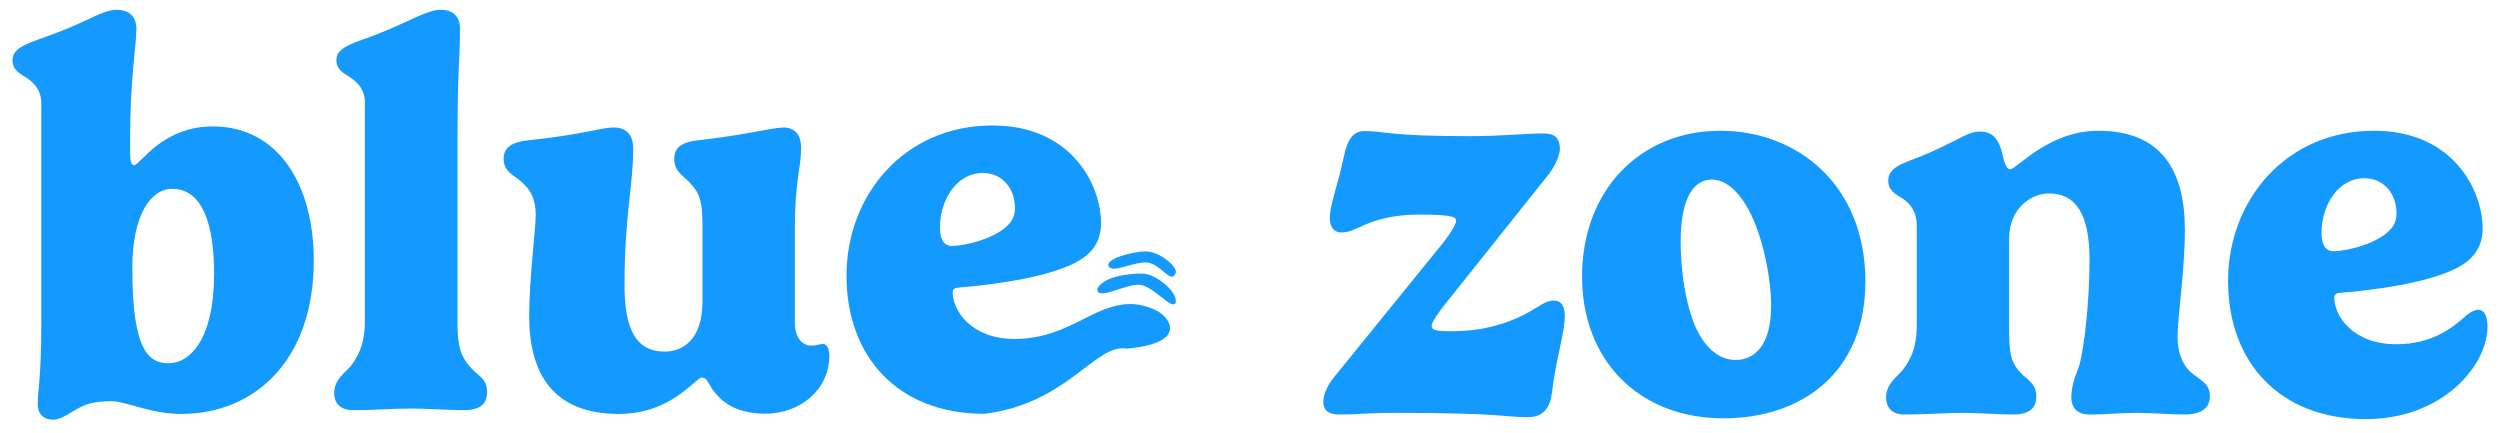
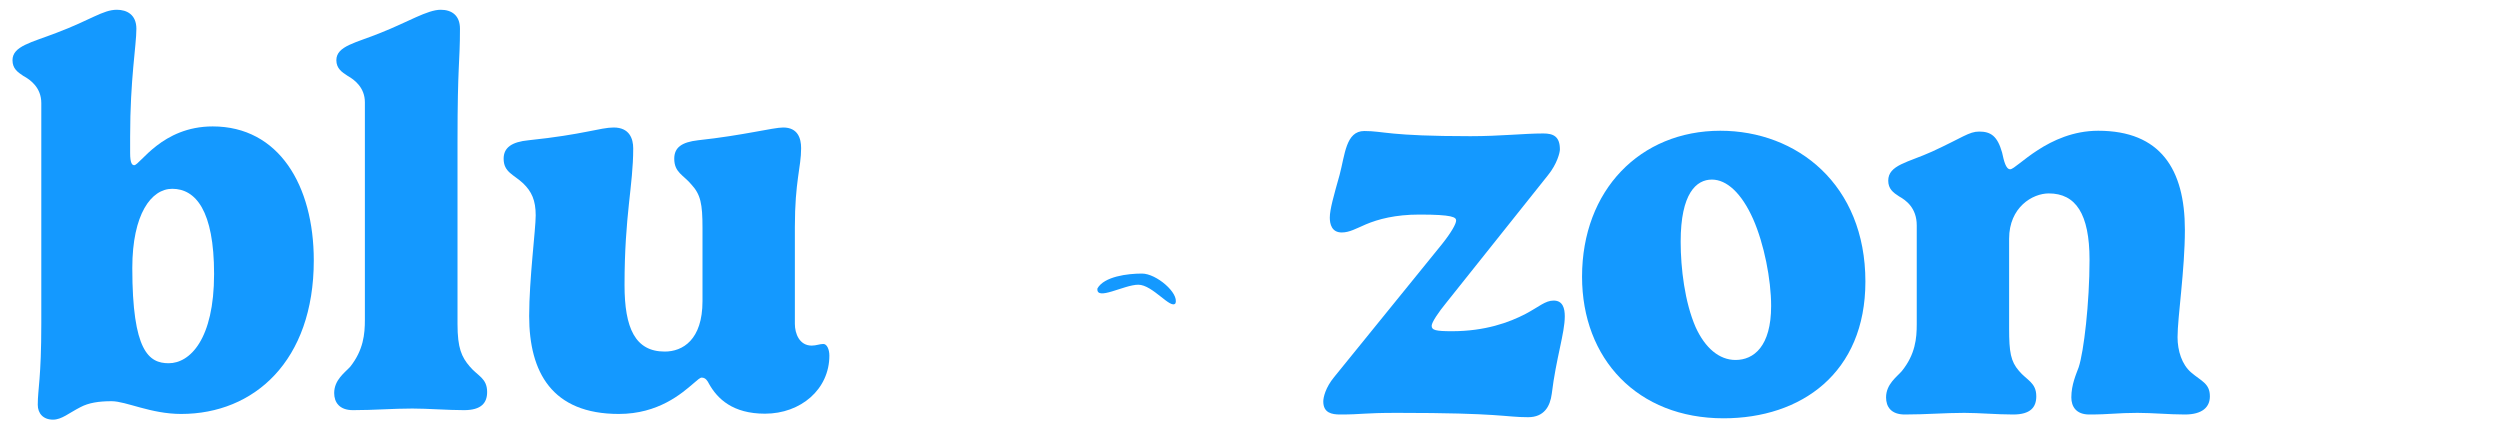
<svg xmlns="http://www.w3.org/2000/svg" width="150" height="26" viewBox="0 0 150 26" fill="none">
  <path d="M2.478 19.401V6.185C2.478 5.257 1.826 4.785 1.402 4.557C1.06 4.329 0.75 4.118 0.75 3.613C0.75 2.767 1.875 2.555 3.391 1.969C5.428 1.204 6.178 0.586 7.009 0.586C7.612 0.586 8.183 0.879 8.183 1.725C8.183 2.734 7.808 4.72 7.808 8.203V9.18C7.808 9.782 7.922 9.912 8.052 9.912C8.395 9.912 9.715 7.585 12.763 7.585C16.724 7.585 18.827 11.117 18.827 15.625C18.827 21.663 15.241 24.837 10.872 24.837C9.047 24.837 7.563 24.072 6.699 24.072C5.917 24.072 5.314 24.17 4.825 24.43C4.124 24.788 3.7 25.179 3.179 25.179C2.592 25.179 2.266 24.805 2.266 24.284C2.266 23.323 2.478 22.721 2.478 19.401ZM10.334 11.328C9.079 11.328 7.938 12.842 7.938 16.081C7.938 21.077 8.933 21.794 10.123 21.794C11.394 21.794 12.845 20.361 12.845 16.439C12.845 12.63 11.736 11.328 10.334 11.328Z" fill="#1499FF" />
  <path d="M27.598 1.725C27.598 3.809 27.451 3.792 27.451 8.496V19.45C27.451 20.882 27.695 21.419 28.184 21.989C28.657 22.558 29.228 22.689 29.228 23.519C29.228 24.17 28.885 24.609 27.842 24.609C26.881 24.609 25.642 24.512 24.745 24.512C23.555 24.512 22.48 24.609 21.176 24.609C20.361 24.609 20.051 24.137 20.051 23.584C20.051 22.786 20.703 22.347 21.013 22.005C21.811 20.996 21.893 20.036 21.893 19.189V6.136C21.893 5.257 21.273 4.785 20.866 4.557C20.507 4.329 20.181 4.102 20.181 3.613C20.181 2.751 21.371 2.572 22.838 1.969C24.485 1.318 25.642 0.586 26.441 0.586C27.109 0.586 27.598 0.928 27.598 1.725Z" fill="#1499FF" />
  <path d="M47.692 13.623V19.433C47.692 20.02 47.969 20.736 48.702 20.736C48.979 20.736 49.175 20.638 49.403 20.638C49.615 20.638 49.762 20.963 49.762 21.338C49.762 23.356 48.05 24.821 45.899 24.821C43.959 24.821 43.046 23.926 42.541 23.03C42.459 22.868 42.345 22.656 42.101 22.656C42.003 22.656 41.84 22.803 41.596 23.014C40.911 23.6 39.509 24.837 37.129 24.837C33.12 24.837 31.75 22.331 31.75 18.962C31.75 16.732 32.142 13.77 32.142 12.923C32.142 12.012 31.897 11.491 31.392 11.003C30.821 10.466 30.218 10.335 30.218 9.521C30.218 8.854 30.707 8.512 31.718 8.415C35.01 8.073 36.021 7.65 36.82 7.65C37.765 7.65 37.993 8.317 37.993 8.903C37.993 11.165 37.472 12.874 37.472 17.106C37.472 19.678 38.107 21.094 39.884 21.094C40.96 21.094 42.15 20.394 42.15 18.066V13.672C42.15 12.223 42.036 11.67 41.481 11.068C41.009 10.498 40.455 10.352 40.455 9.521C40.455 8.854 40.895 8.529 41.889 8.415C44.611 8.122 46.388 7.65 46.991 7.65C47.871 7.65 48.067 8.301 48.067 8.887C48.067 10.059 47.692 10.856 47.692 13.623Z" fill="#1499FF" />
-   <path d="M64.515 15.764C62.689 16.708 59.25 17.115 57.604 17.245C57.294 17.261 57.163 17.326 57.163 17.554C57.163 18.596 58.239 20.337 60.88 20.337C63.032 20.337 64.472 19.372 65.722 18.794C67.25 18.086 68.25 18.086 69.412 18.643C70.25 19.086 71.25 20.586 67.611 20.917C65.722 20.581 64.068 24.219 59.054 24.829C53.871 24.829 50.79 21.395 50.79 16.545C50.79 11.695 54.262 7.528 59.543 7.528C64.335 7.528 66.063 11.141 66.063 13.387C66.063 14.592 65.428 15.292 64.515 15.764ZM60.896 12.476C60.896 11.288 60.114 10.376 58.973 10.376C57.392 10.376 56.397 12.004 56.397 13.648C56.397 14.348 56.626 14.755 57.115 14.755C57.946 14.755 59.853 14.283 60.587 13.387C60.798 13.127 60.896 12.85 60.896 12.476Z" fill="#1499FF" />
  <path d="M80.049 22.624L86.52 14.648C87.09 13.932 87.367 13.428 87.367 13.232C87.367 13.037 87.172 12.874 85.167 12.874C83.716 12.874 82.689 13.151 81.956 13.46C81.353 13.721 80.962 13.948 80.505 13.948C79.902 13.948 79.788 13.444 79.788 13.053C79.788 12.565 80.032 11.719 80.375 10.498C80.701 9.277 80.75 7.861 81.858 7.861C83.048 7.861 83.276 8.171 88.231 8.171C90.04 8.171 91.41 8.008 92.6 8.008C93.203 8.008 93.594 8.187 93.594 8.968C93.594 9.147 93.431 9.831 92.877 10.514L86.764 18.18C86.324 18.717 85.9 19.336 85.9 19.547C85.9 19.808 86.129 19.873 87.123 19.873C89.095 19.873 90.546 19.352 91.54 18.831C92.339 18.408 92.714 18.034 93.219 18.034C93.773 18.034 93.887 18.506 93.887 18.978C93.887 19.987 93.366 21.484 93.105 23.633C93.007 24.381 92.648 25.032 91.687 25.032C90.269 25.032 90.106 24.772 83.83 24.772C81.744 24.772 81.776 24.87 80.407 24.87C79.902 24.87 79.397 24.772 79.397 24.088C79.397 23.844 79.527 23.258 80.049 22.624Z" fill="#1499FF" />
  <path d="M94.923 16.602C94.923 11.409 98.411 7.845 103.22 7.845C107.816 7.845 111.924 11.068 111.924 16.895C111.924 22.38 108.077 25.098 103.415 25.098C98.248 25.098 94.923 21.533 94.923 16.602ZM102.714 10.775C101.785 10.775 100.84 11.588 100.84 14.502C100.84 16.097 101.085 18.131 101.737 19.629C102.307 20.882 103.155 21.598 104.133 21.598C105.225 21.598 106.268 20.784 106.268 18.359C106.268 16.764 105.844 14.632 105.192 13.151C104.491 11.572 103.595 10.775 102.714 10.775Z" fill="#1499FF" />
  <path d="M131.093 13.786C131.093 16.195 130.653 19.027 130.653 20.231C130.653 21.045 130.914 21.875 131.468 22.347C132.071 22.868 132.593 22.998 132.593 23.779C132.593 24.43 132.137 24.87 131.093 24.87C130.132 24.87 129.186 24.772 128.241 24.772C127.051 24.772 126.595 24.87 125.356 24.87C124.573 24.87 124.28 24.398 124.28 23.844C124.28 23.079 124.573 22.445 124.72 22.038C125.03 21.11 125.372 18.164 125.372 15.592C125.372 12.825 124.541 11.605 122.927 11.605C121.949 11.605 120.547 12.435 120.547 14.323V19.71C120.547 21.142 120.645 21.68 121.134 22.249C121.607 22.819 122.177 22.949 122.177 23.779C122.177 24.43 121.835 24.87 120.792 24.87C119.781 24.87 118.754 24.772 117.858 24.772C116.668 24.772 115.592 24.87 114.288 24.87C113.457 24.87 113.164 24.398 113.164 23.844C113.164 23.047 113.816 22.607 114.109 22.266C114.924 21.256 115.005 20.296 115.005 19.45V13.525C115.005 12.467 114.353 12.012 113.946 11.784C113.587 11.556 113.294 11.328 113.294 10.84C113.294 9.896 114.484 9.749 115.918 9.098C117.76 8.252 118.135 7.894 118.754 7.894C119.455 7.894 119.846 8.171 120.124 9.147C120.238 9.668 120.352 10.156 120.613 10.156C121.004 10.156 122.895 7.845 125.894 7.845C129.626 7.845 131.093 10.156 131.093 13.786Z" fill="#1499FF" />
-   <path d="M147.408 16.081C145.583 17.025 142.143 17.432 140.497 17.562C140.187 17.578 140.057 17.643 140.057 17.871C140.057 18.913 141.133 20.654 143.773 20.654C145.925 20.654 147.18 19.661 148.011 18.896C148.239 18.717 148.5 18.587 148.696 18.587C149.038 18.587 149.25 18.913 149.25 19.613C149.25 21.907 146.577 25.146 141.948 25.146C136.764 25.146 133.684 21.712 133.684 16.862C133.684 12.012 137.155 7.845 142.437 7.845C147.229 7.845 148.957 11.458 148.957 13.704C148.957 14.909 148.321 15.609 147.408 16.081ZM143.79 12.793C143.79 11.605 143.007 10.693 141.866 10.693C140.285 10.693 139.291 12.321 139.291 13.965C139.291 14.665 139.519 15.072 140.008 15.072C140.839 15.072 142.746 14.6 143.48 13.704C143.692 13.444 143.79 13.167 143.79 12.793Z" fill="#1499FF" />
  <path d="M70.527 18.198C70.25 18.586 69.16 17.083 68.298 17.083C67.436 17.083 65.75 18.086 65.846 17.306C66.25 16.586 67.659 16.414 68.521 16.414C69.382 16.414 70.75 17.586 70.527 18.198Z" fill="#1499FF" />
-   <path d="M70.527 16.414C70.25 17.086 69.606 15.745 68.744 15.745C67.882 15.745 66.75 16.414 66.514 15.968C66.297 15.557 67.888 15.086 68.75 15.086C69.612 15.086 70.75 16.086 70.527 16.414Z" fill="#1499FF" />
</svg>